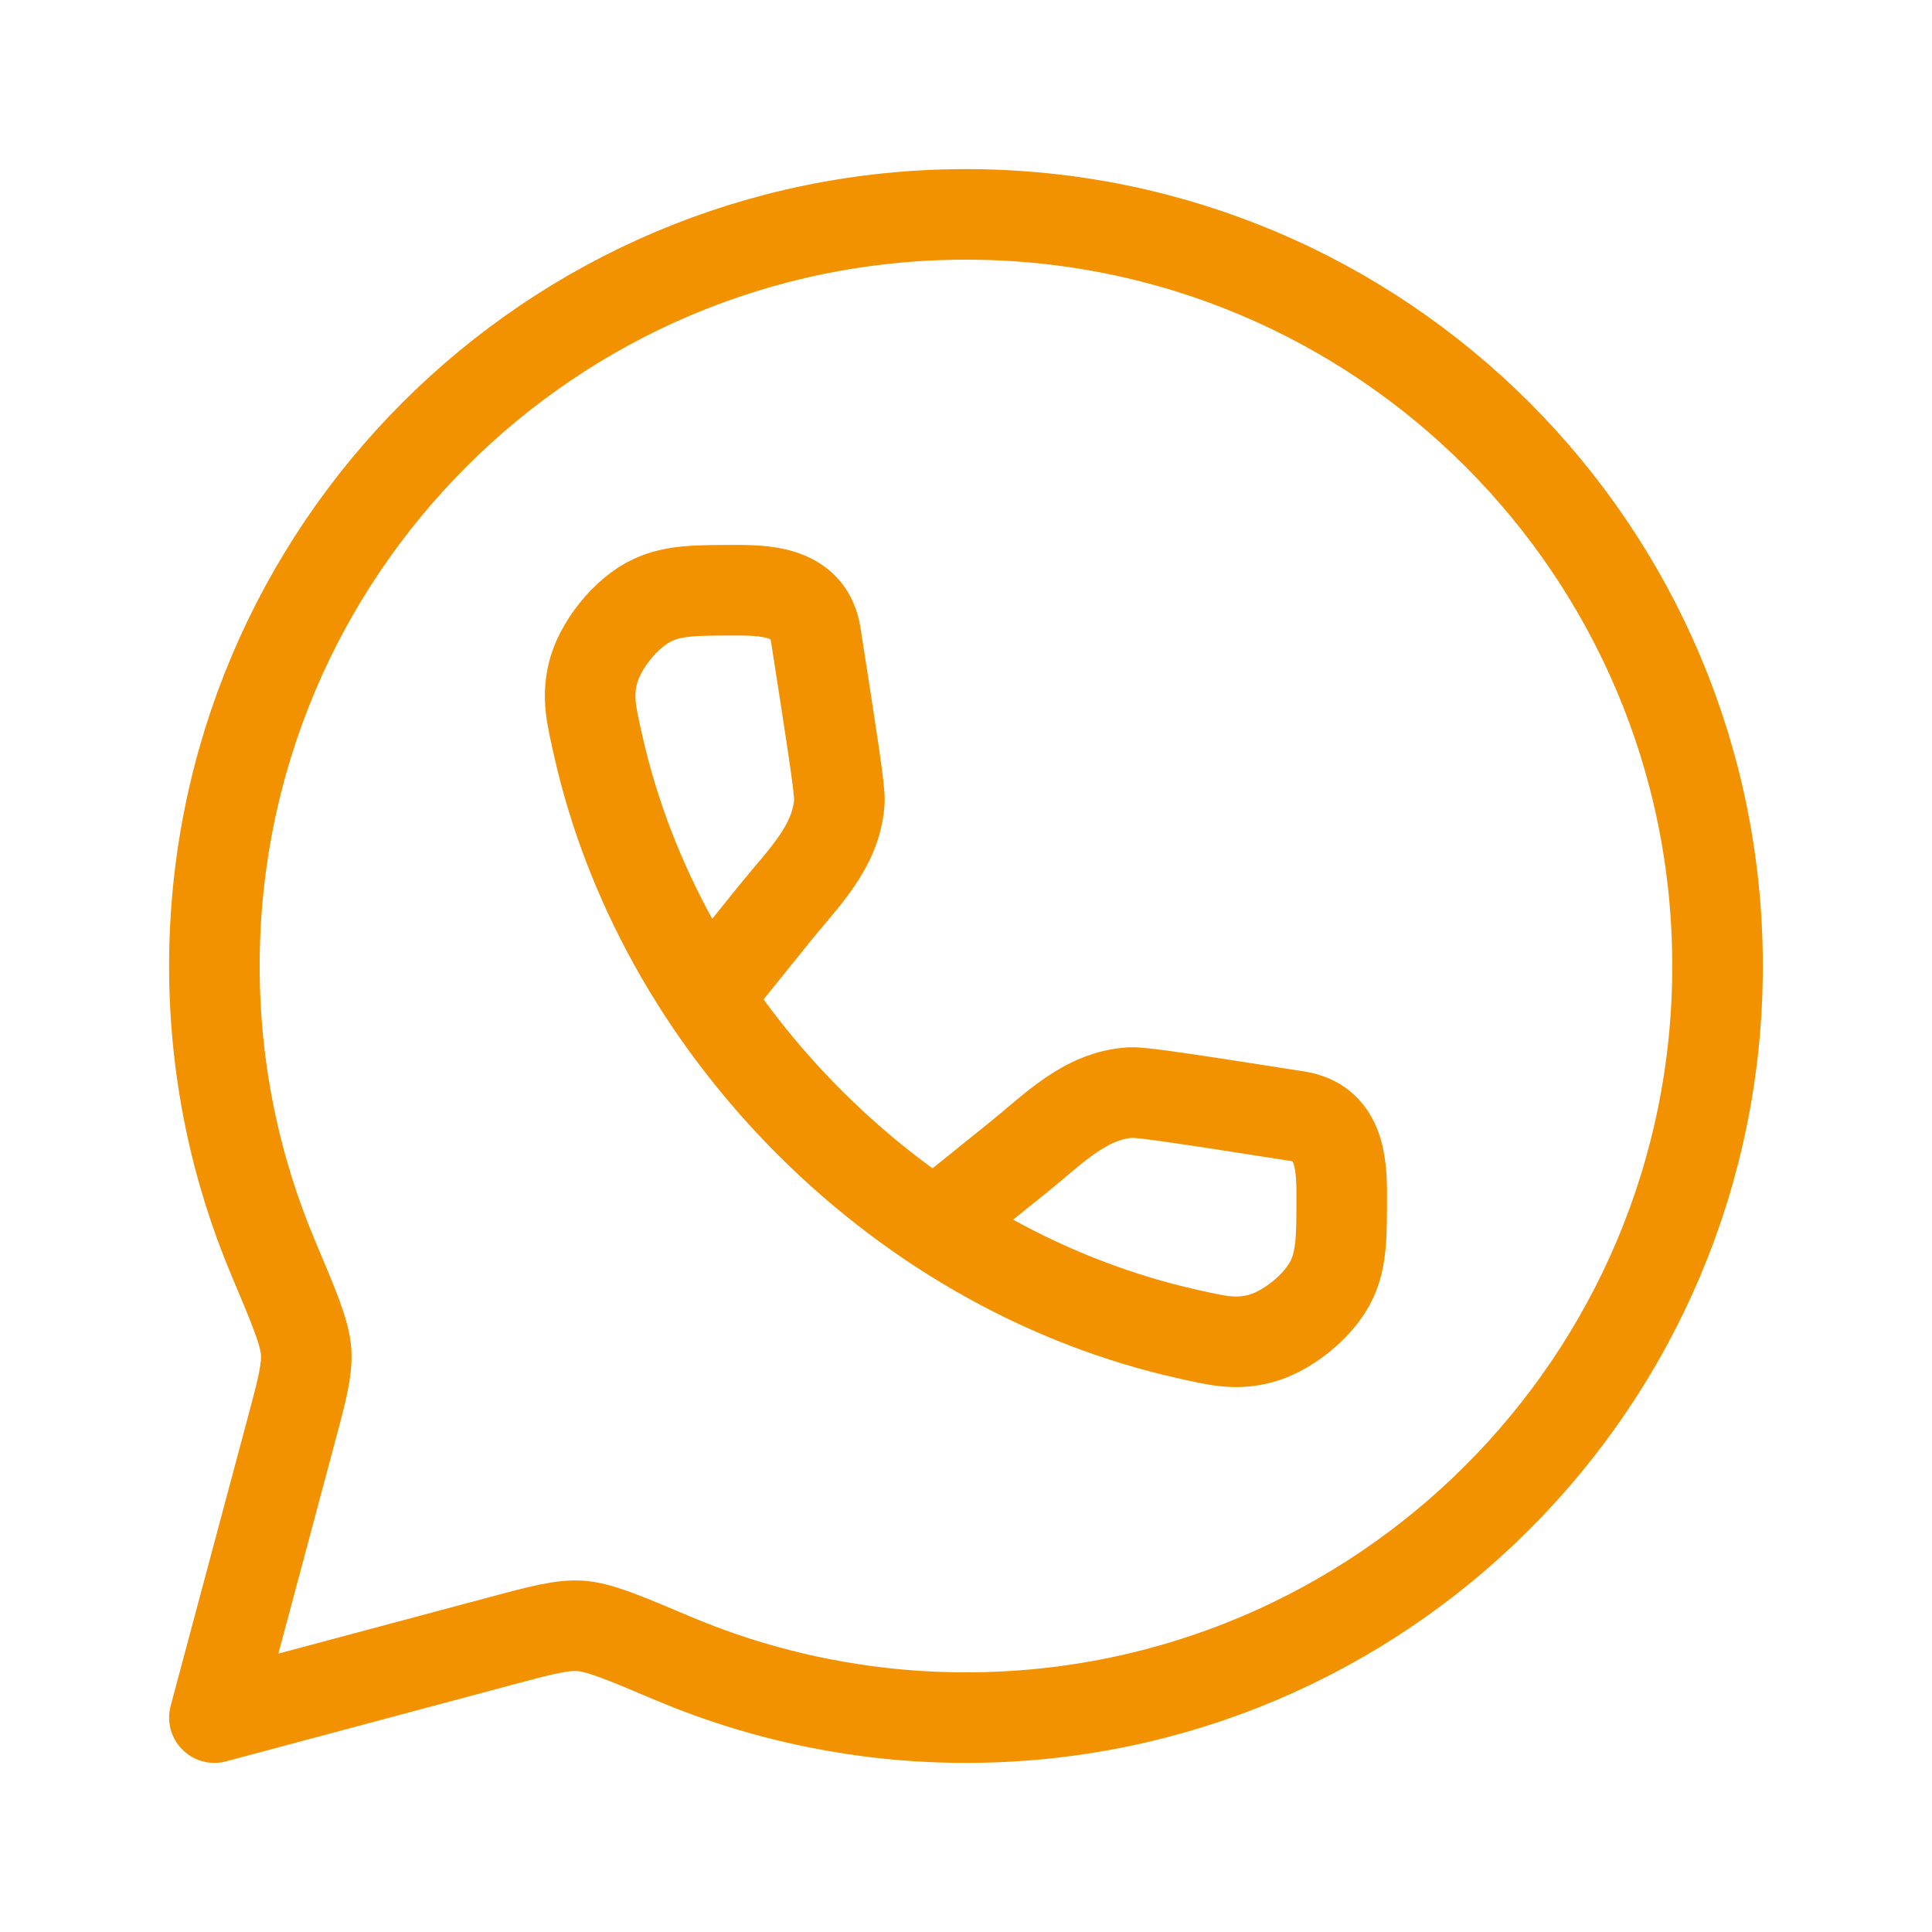
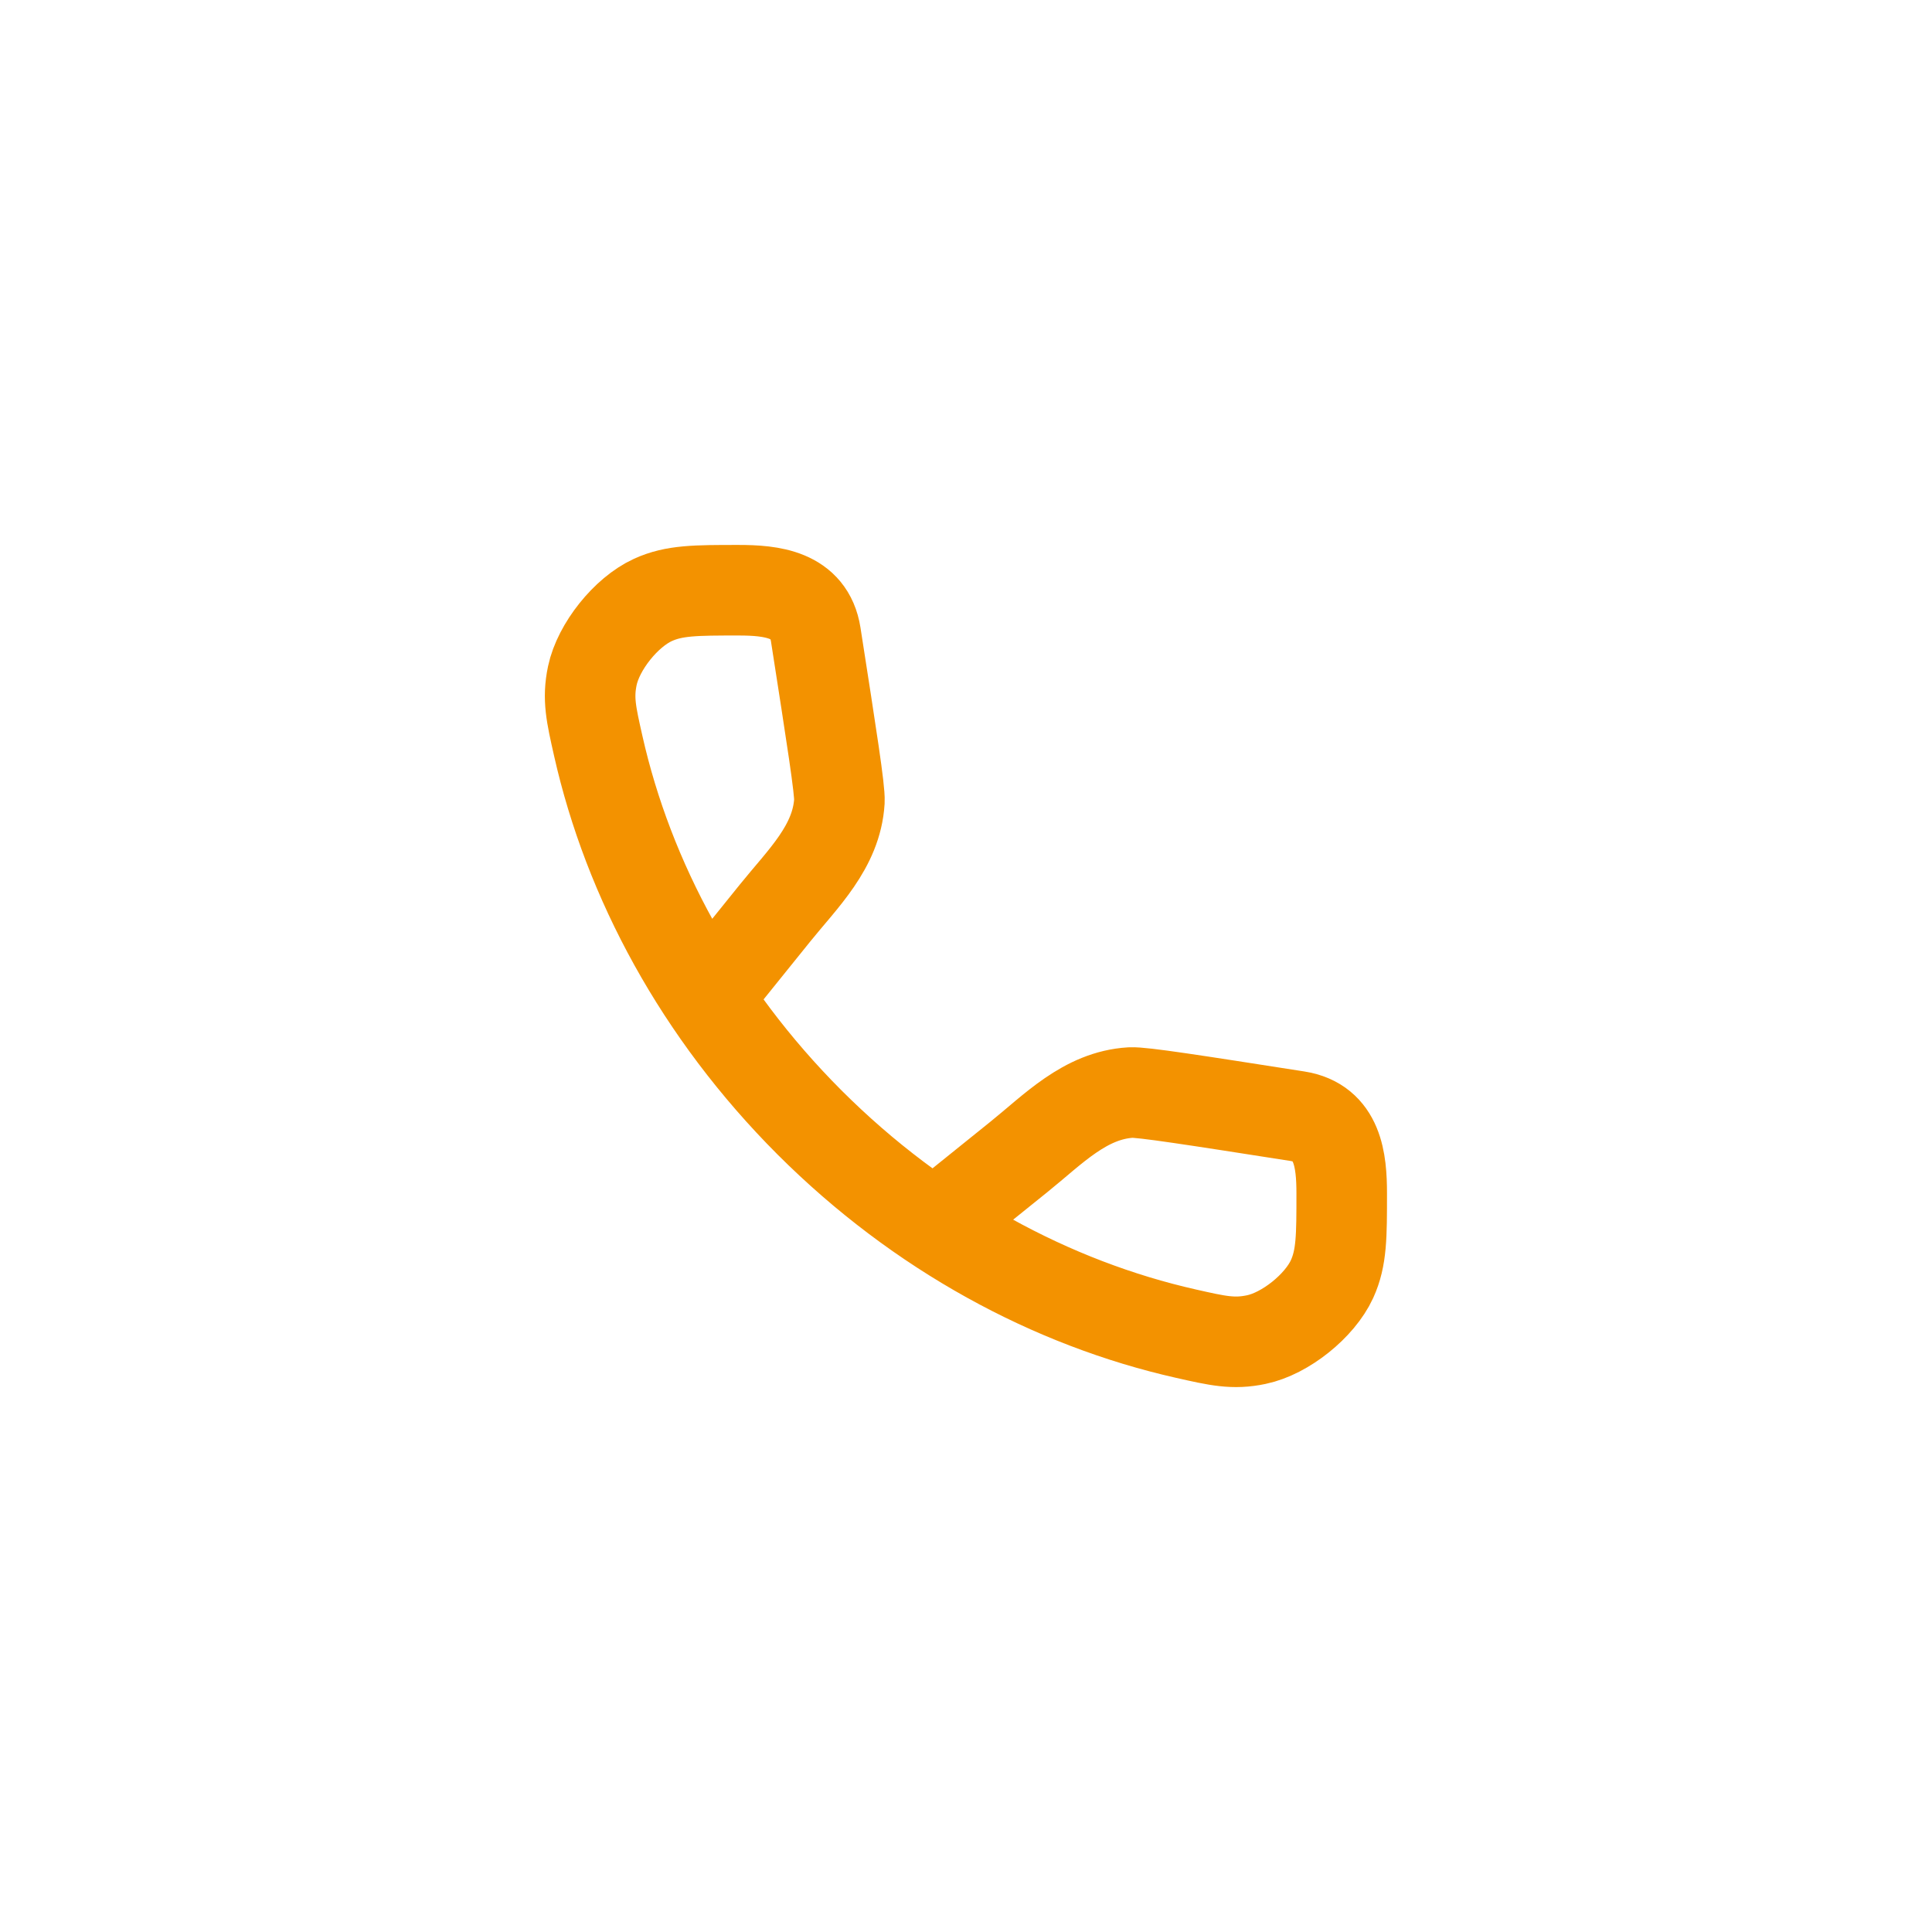
<svg xmlns="http://www.w3.org/2000/svg" width="32" height="32" viewBox="0 0 32 32" fill="none">
  <g id="hugeicons:whatsapp">
    <g id="Group">
-       <path id="Vector" d="M15.999 28.449C22.875 28.449 28.448 22.875 28.448 16C28.448 9.125 22.875 3.551 15.999 3.551C9.124 3.551 3.551 9.125 3.551 16C3.551 17.717 3.899 19.352 4.527 20.84C4.874 21.662 5.047 22.072 5.07 22.384C5.091 22.695 4.999 23.036 4.816 23.719L3.551 28.449L8.28 27.184C8.963 27.001 9.305 26.91 9.616 26.93C9.927 26.952 10.338 27.125 11.159 27.473C12.691 28.118 14.337 28.45 15.999 28.449Z" stroke="#F39200" stroke-width="1.5" stroke-linecap="round" stroke-linejoin="round" />
      <path id="Vector_2" d="M11.752 16.469L12.836 15.124C13.293 14.556 13.857 14.028 13.903 13.271C13.913 13.081 13.778 12.224 13.511 10.51C13.405 9.837 12.775 9.776 12.231 9.776C11.521 9.776 11.166 9.776 10.814 9.937C10.368 10.14 9.912 10.712 9.811 11.191C9.731 11.571 9.791 11.832 9.909 12.355C10.409 14.575 11.586 16.767 13.408 18.591C15.232 20.413 17.424 21.589 19.645 22.09C20.168 22.208 20.428 22.268 20.808 22.188C21.287 22.089 21.859 21.631 22.063 21.185C22.223 20.833 22.223 20.478 22.223 19.768C22.223 19.223 22.162 18.594 21.489 18.488C19.775 18.22 18.918 18.086 18.728 18.096C17.972 18.141 17.443 18.706 16.875 19.163L15.53 20.246" stroke="#F39200" stroke-width="1.5" stroke-linecap="round" stroke-linejoin="round" />
    </g>
  </g>
</svg>